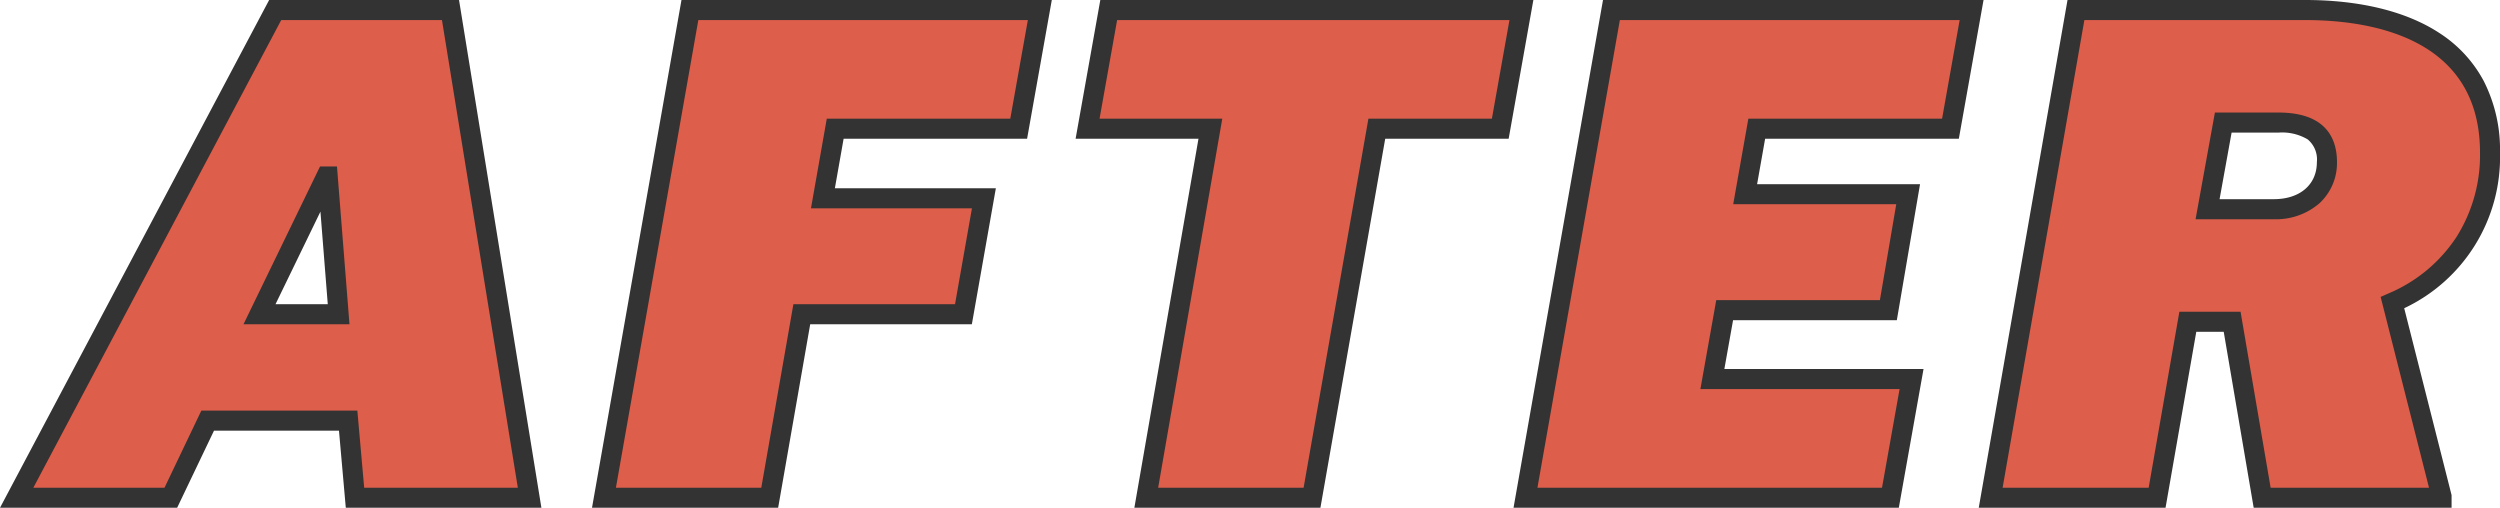
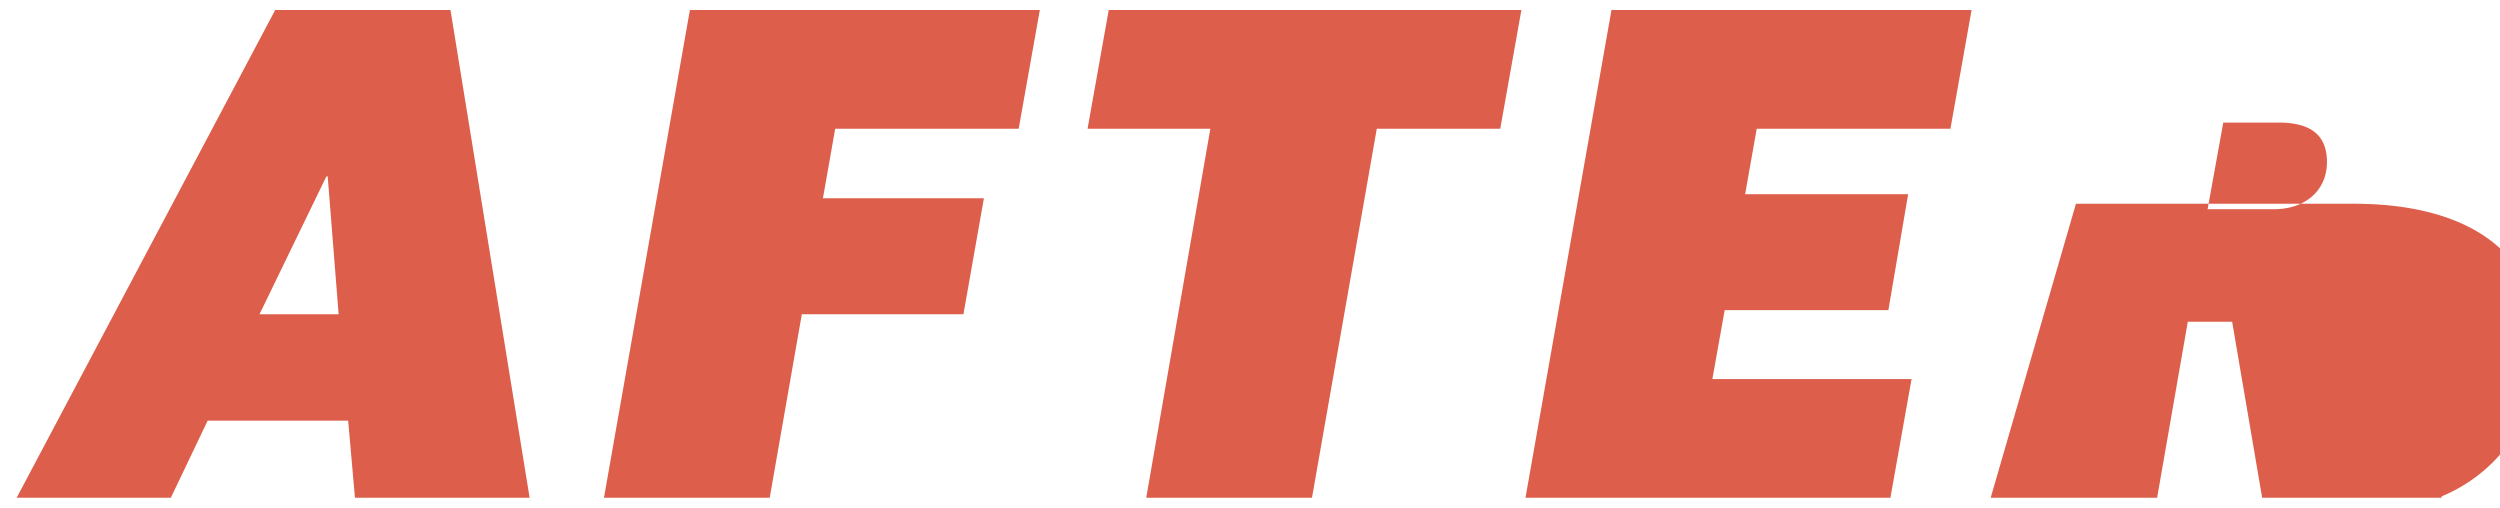
<svg xmlns="http://www.w3.org/2000/svg" width="249.229" height="50.62" viewBox="0 0 249.229 50.62">
  <g id="グループ_1736" data-name="グループ 1736" transform="translate(5139.786 -3586.38)">
-     <path id="パス_848" data-name="パス 848" d="M14.416-7.684H28.424L29.1,0H46.512L38.624-48.62H21.148L-4.624,0H10.744ZM26.248-32.028h.136l1.088,13.736H19.584Zm50.728-4.76H95.268L97.376-48.62H62.492L53.924,0H70.448l3.2-18.292H89.76l2.04-11.56H75.752Zm66.3,0,2.108-11.832h-41.14l-2.108,11.832h12.24L107.984,0h16.524l6.46-36.788Zm25.568,0h19.312l2.108-11.832h-35.9L145.792,0h36.38l2.108-11.832H164.424l1.224-6.868h16.32l1.972-11.56H167.688ZM237.116,0V-.136l-4.9-19.312a15.7,15.7,0,0,0,9.724-14.96c0-10.608-8.772-14.212-18.428-14.212H200.668L192.168,0H208.76l3.06-17.544h4.42L219.232,0Zm-21.76-37.4h5.508c2.924,0,4.828,1.02,4.828,3.944,0,2.72-2.04,4.692-5.3,4.692h-6.6Z" transform="translate(-5133.5 3636)" fill="#dd5e4a" />
-     <path id="パス_848_-_アウトライン" data-name="パス 848 - アウトライン" d="M238.116,1H218.388L215.4-16.544h-2.735L209.6,1H190.978l8.85-50.62h23.688c5.468,0,10.1,1.138,13.383,3.291a12.915,12.915,0,0,1,4.406,4.755,15.1,15.1,0,0,1,1.639,7.165,16.656,16.656,0,0,1-9.551,15.516L238.116-.261Zm-18.04-2h15.789l-4.822-19.022.774-.341a15.089,15.089,0,0,0,6.8-5.651,15.278,15.278,0,0,0,2.332-8.394c0-11.5-10.919-13.212-17.428-13.212H201.508L193.358-1h14.561l3.06-17.544h6.1ZM183.01,1H144.6l8.92-50.62h37.937l-2.464,13.832H169.682l-.8,4.528h16.244L182.812-17.7H166.486l-.868,4.868h19.856ZM146.984-1h34.351l1.752-9.832H163.23l1.58-8.868h16.314l1.631-9.56H166.5l1.51-8.528h19.313l1.752-9.832H155.2ZM125.348,1H106.8l6.392-36.788H100.942l2.464-13.832h43.172l-2.464,13.832H131.808ZM109.173-1h14.5l6.46-36.788h12.31l1.752-9.832H105.082l-1.752,9.832h12.235ZM71.288,1H52.732l8.92-50.62H98.57L96.106-35.788H77.815l-.871,4.936H92.992L90.6-17.292H74.484ZM55.116-1H69.608l3.2-18.292H88.921l1.687-9.56H74.56l1.577-8.936H94.43l1.752-9.832H63.331ZM47.687,1h-19.5l-.68-7.684H15.046L11.374,1H-6.286L20.546-49.62H39.475ZM30.019-1H45.337L37.773-47.62H21.75L-2.962-1H10.114l3.672-7.684H29.339ZM28.554-17.292H17.987l7.634-15.736h1.686Zm-7.374-2H26.39l-.731-9.23Zm199.207-8.472h-7.793L214.521-38.4h6.343c4.817,0,5.828,2.689,5.828,4.944a5.455,5.455,0,0,1-1.756,4.107A6.623,6.623,0,0,1,220.388-27.764Zm-5.4-2h5.4c2.615,0,4.3-1.449,4.3-3.692a2.607,2.607,0,0,0-.911-2.264,4.984,4.984,0,0,0-2.917-.68h-4.673Z" transform="translate(-5133.5 3636)" fill="#333" />
+     <path id="パス_848" data-name="パス 848" d="M14.416-7.684H28.424L29.1,0H46.512L38.624-48.62H21.148L-4.624,0H10.744ZM26.248-32.028h.136l1.088,13.736H19.584Zm50.728-4.76H95.268L97.376-48.62H62.492L53.924,0H70.448l3.2-18.292H89.76l2.04-11.56H75.752Zm66.3,0,2.108-11.832h-41.14l-2.108,11.832h12.24L107.984,0h16.524l6.46-36.788Zm25.568,0h19.312l2.108-11.832h-35.9L145.792,0h36.38l2.108-11.832H164.424l1.224-6.868h16.32l1.972-11.56H167.688ZM237.116,0V-.136a15.7,15.7,0,0,0,9.724-14.96c0-10.608-8.772-14.212-18.428-14.212H200.668L192.168,0H208.76l3.06-17.544h4.42L219.232,0Zm-21.76-37.4h5.508c2.924,0,4.828,1.02,4.828,3.944,0,2.72-2.04,4.692-5.3,4.692h-6.6Z" transform="translate(-5133.5 3636)" fill="#dd5e4a" />
  </g>
</svg>